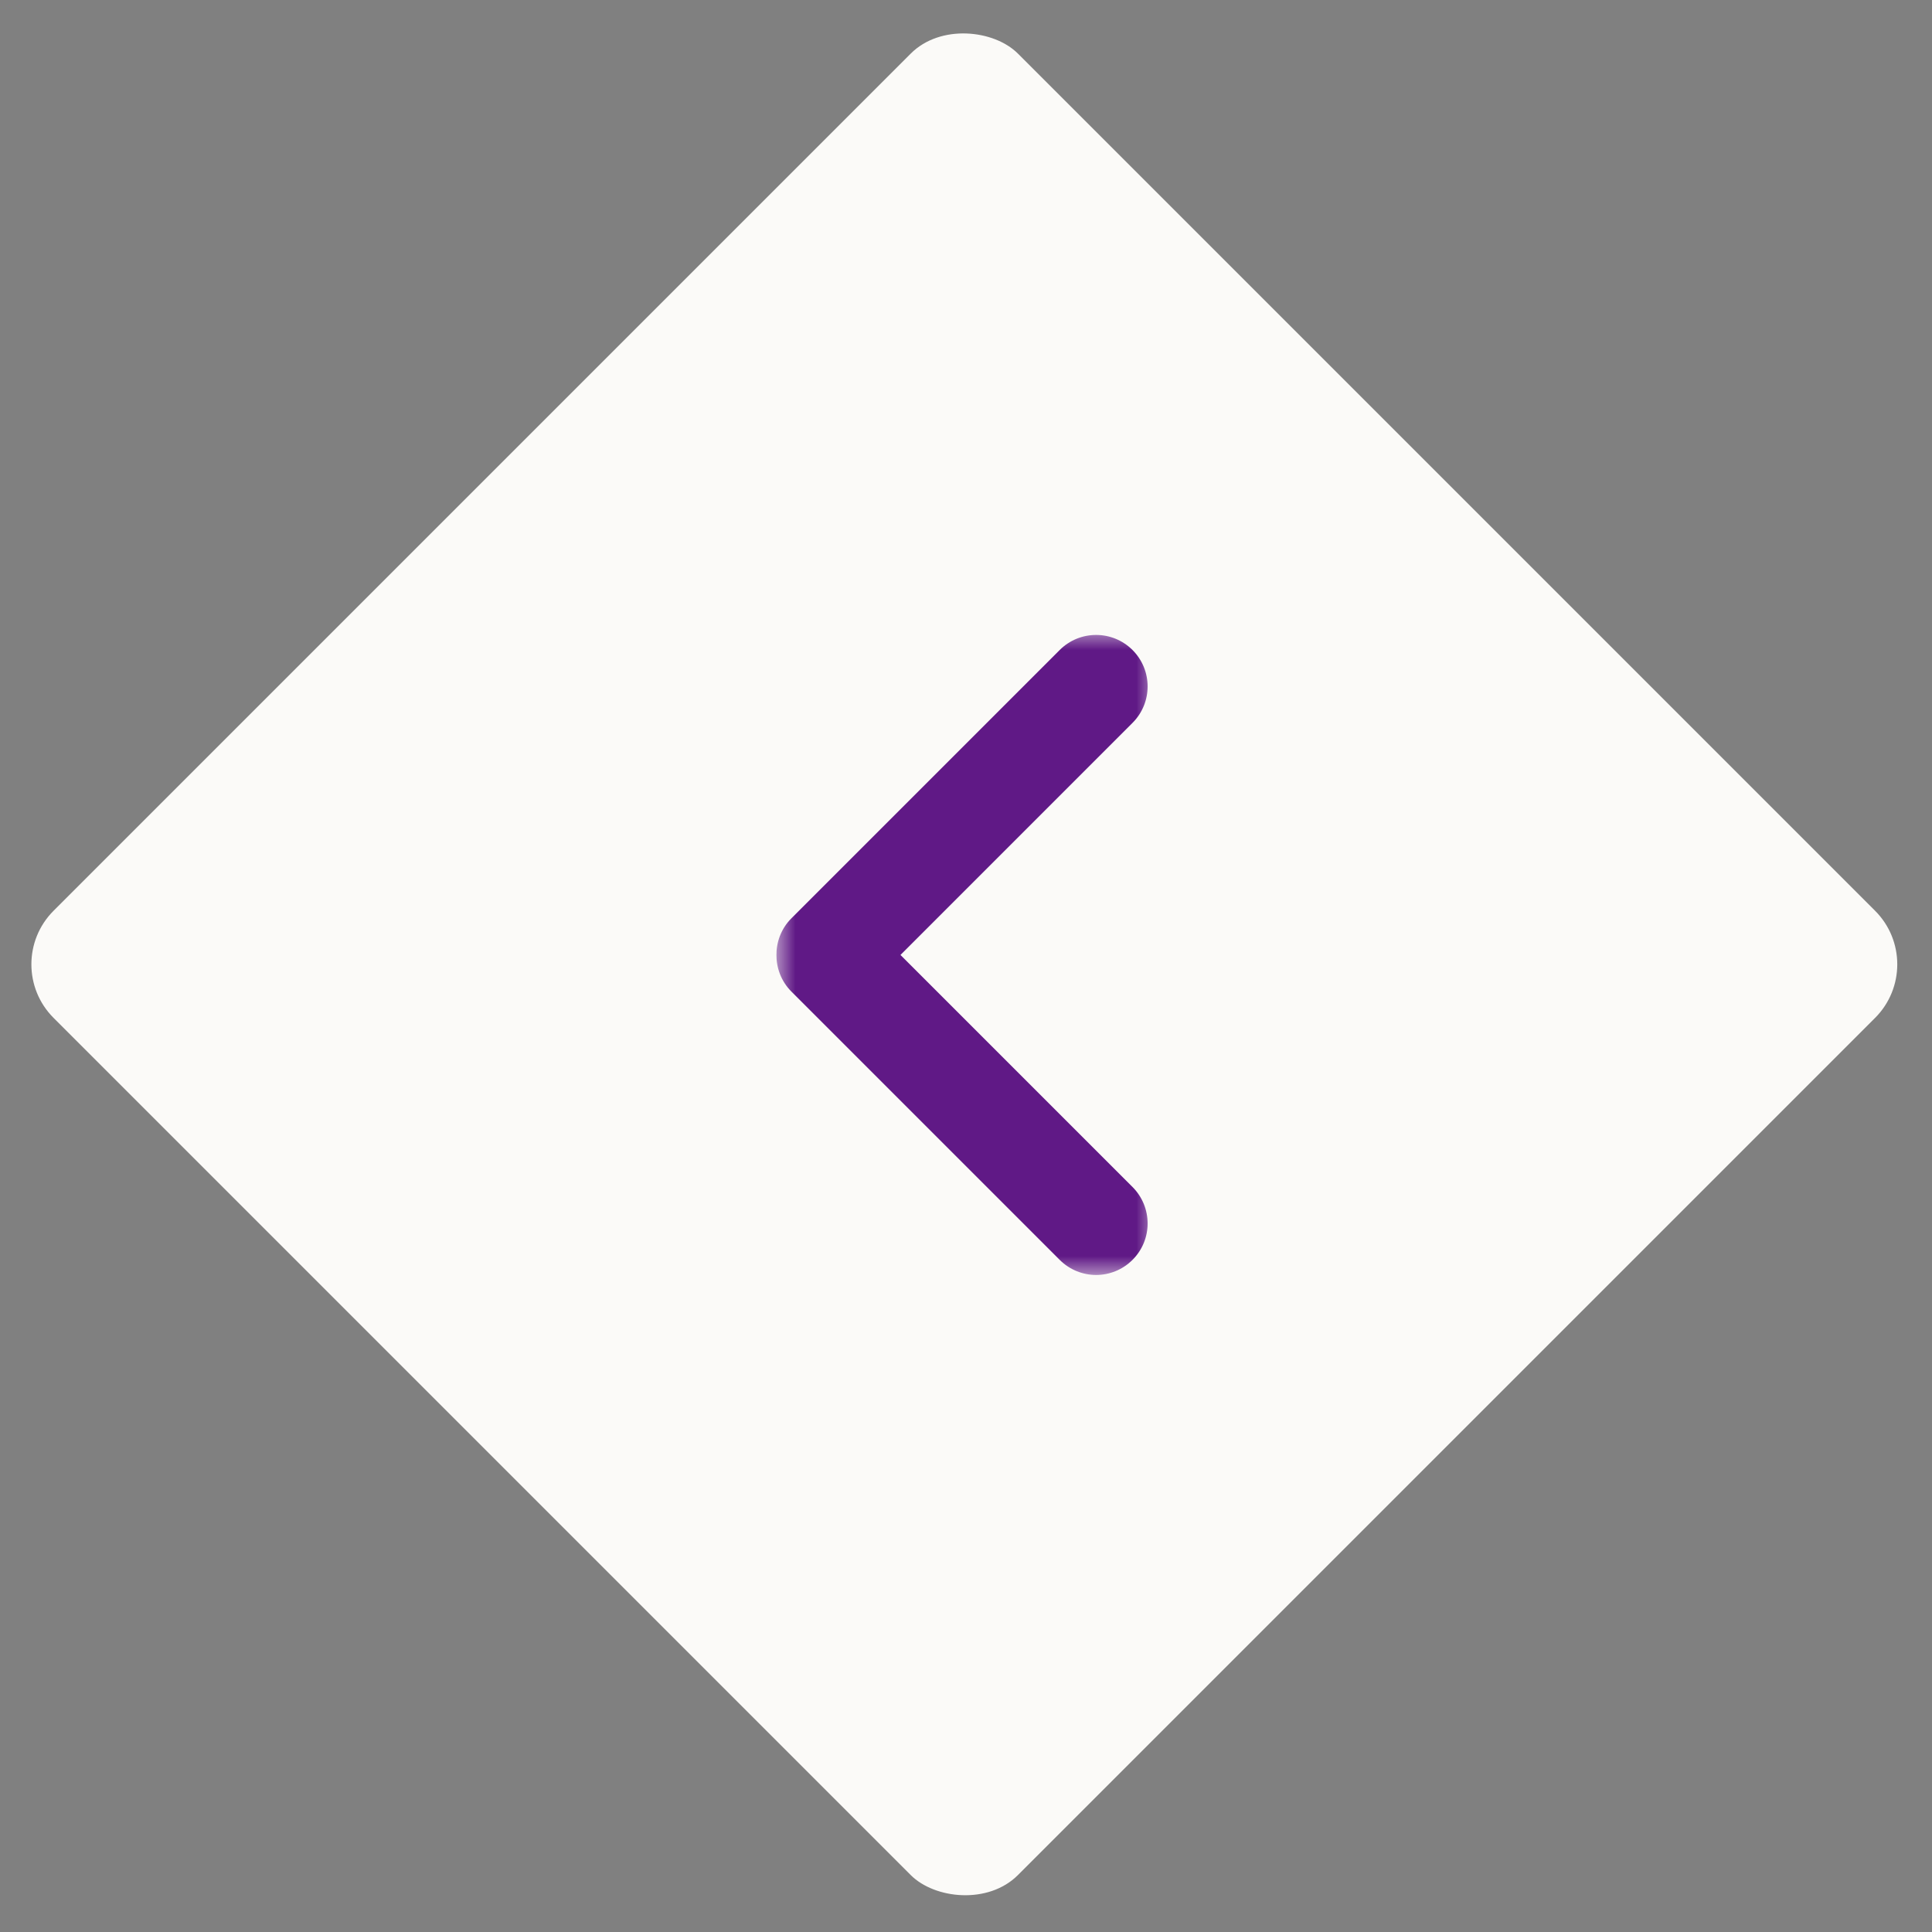
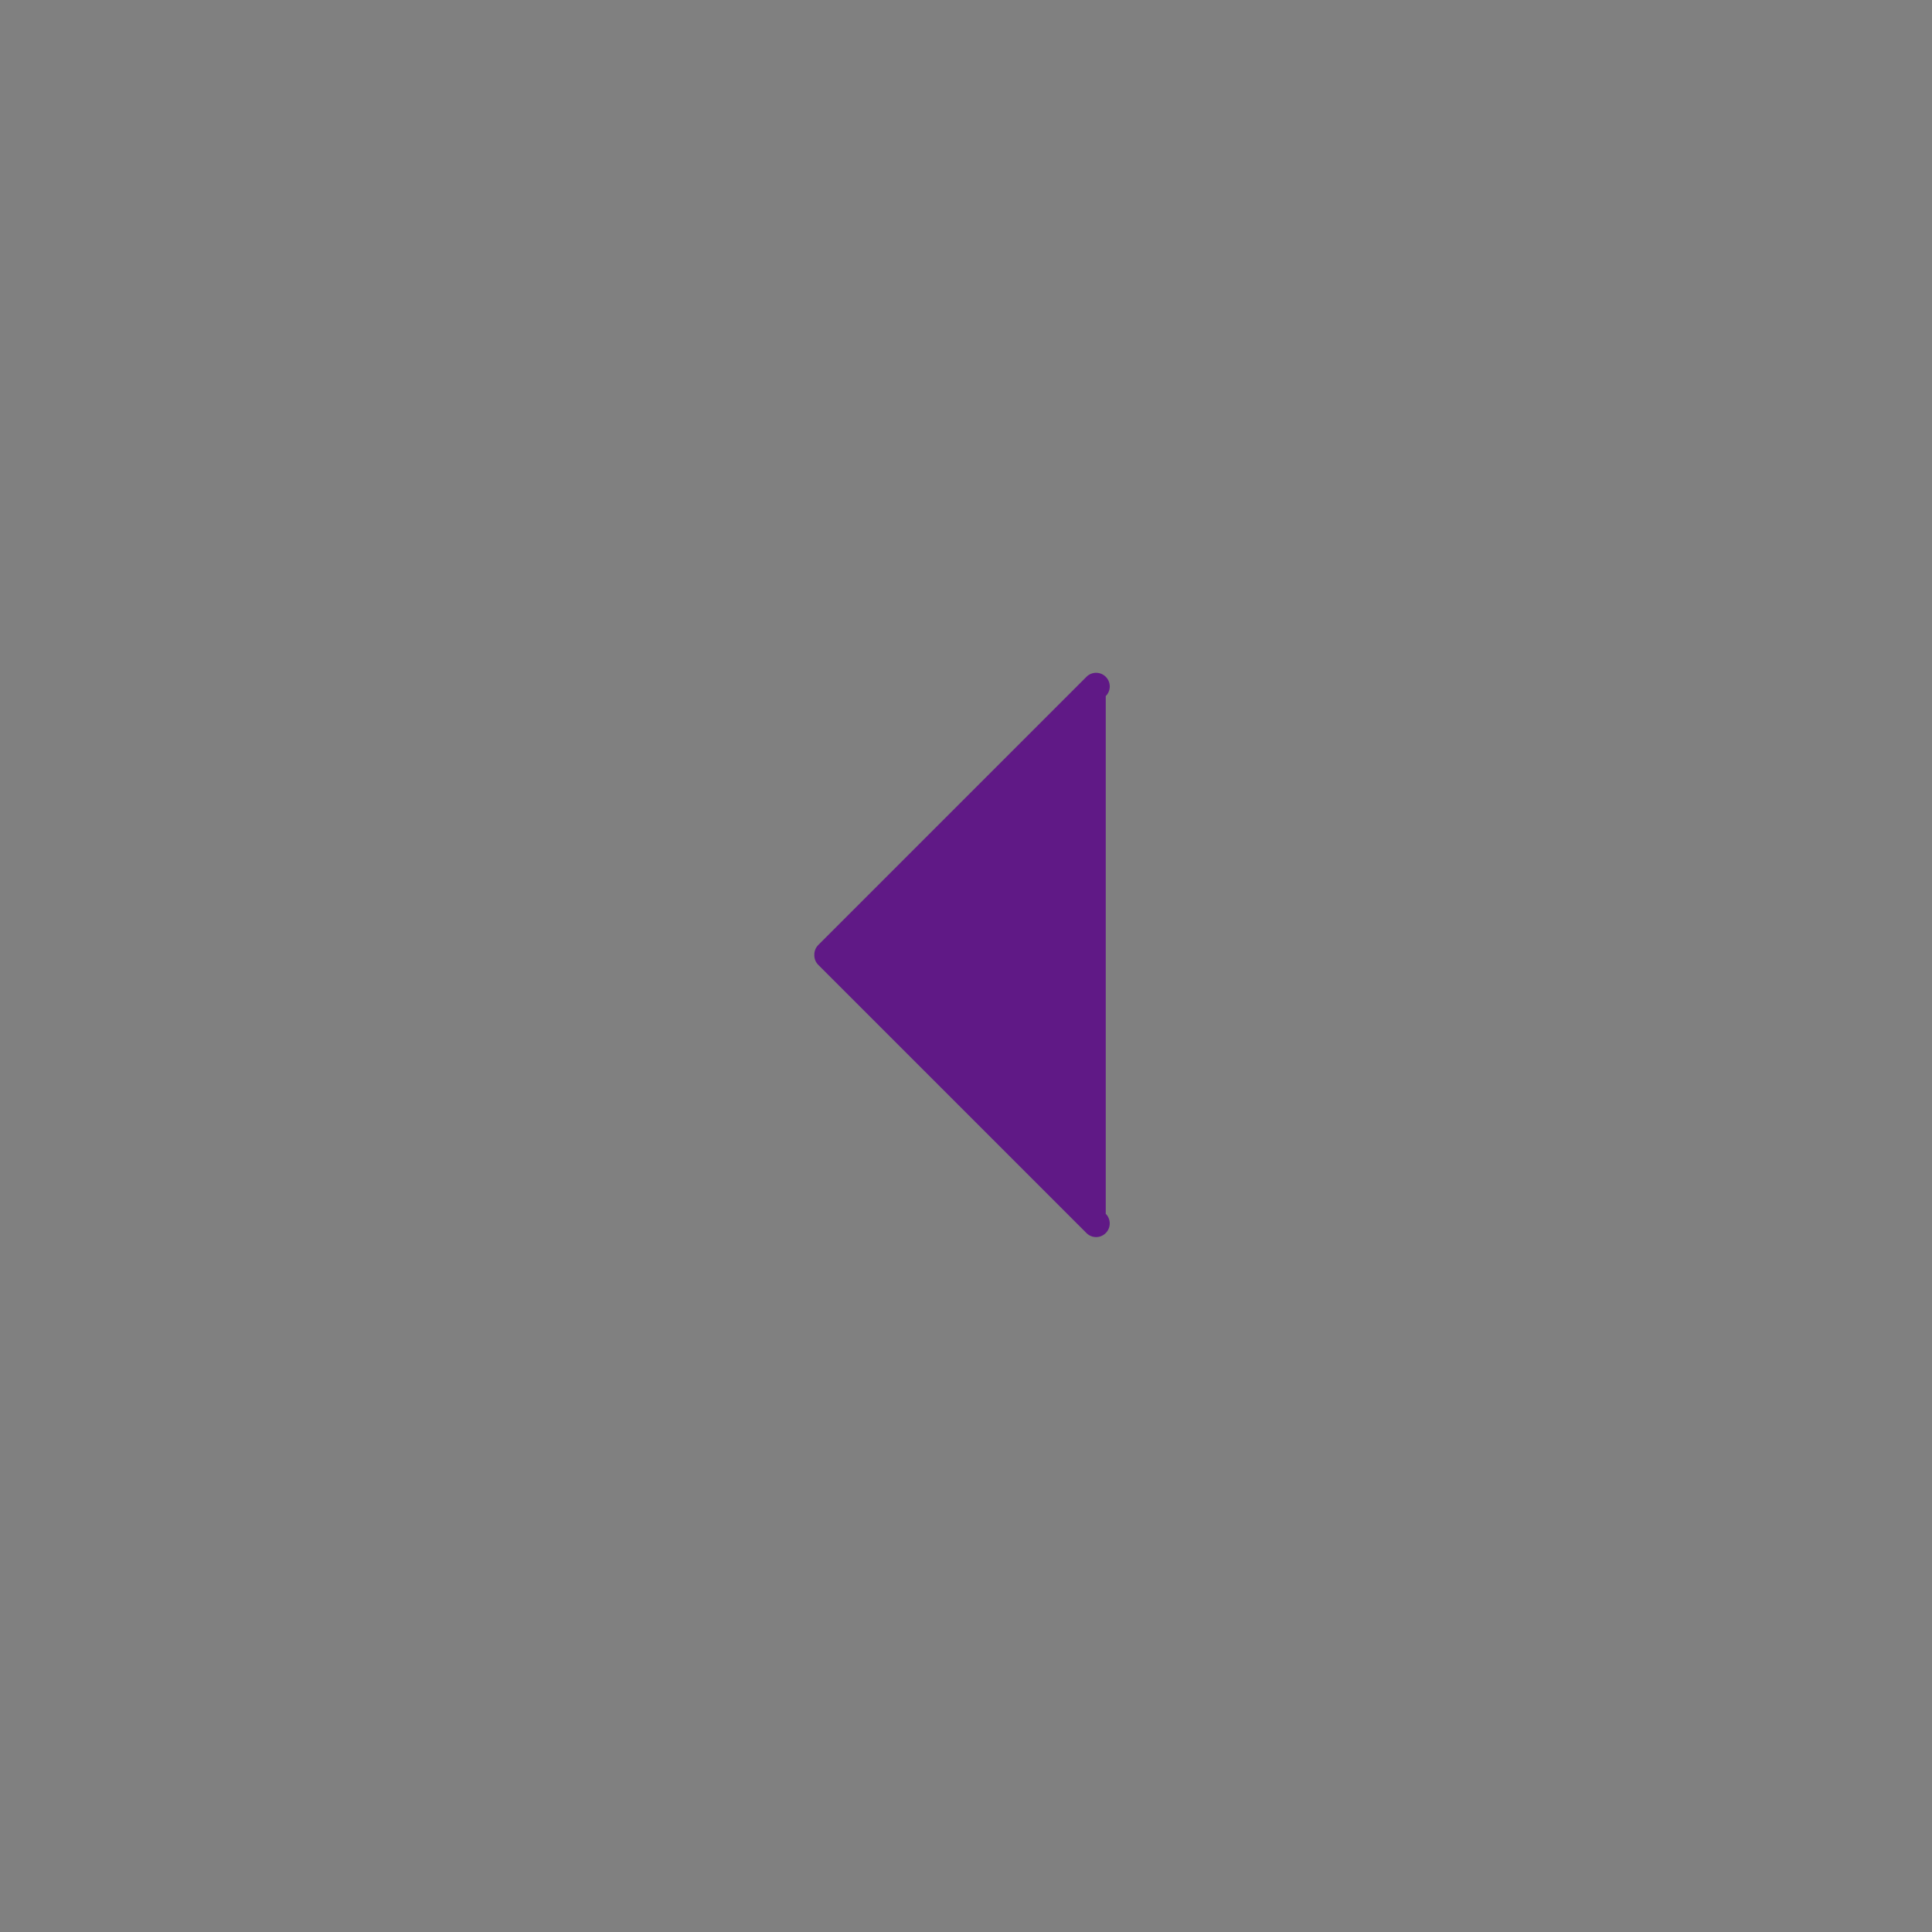
<svg xmlns="http://www.w3.org/2000/svg" width="51" height="51" viewBox="0 0 51 51" fill="none">
  <rect x="0" y="0" width="51" height="51" fill="#808080" stroke="none" />
-   <rect y="25.456" width="36" height="36" rx="2" transform="rotate(-45 0 25.456)" fill="#FBFAF8" />
  <mask id="path-2-outside-1_4114_13600" maskUnits="userSpaceOnUse" x="20.496" y="16.656" width="10" height="17" fill="black">
-     <rect fill="white" x="20.496" y="16.656" width="10" height="17" />
-     <path d="M29.189 32.55C29.119 32.62 29.027 32.656 28.935 32.656C28.842 32.656 28.75 32.62 28.68 32.55L21.6 25.47C21.528 25.398 21.494 25.303 21.496 25.208C21.494 25.113 21.528 25.018 21.6 24.946L28.68 17.866C28.821 17.725 29.048 17.725 29.189 17.866C29.33 18.007 29.33 18.234 29.189 18.375L22.356 25.208L29.189 32.041C29.329 32.182 29.329 32.41 29.189 32.55Z" />
-   </mask>
-   <path d="M29.189 32.55C29.119 32.62 29.027 32.656 28.935 32.656C28.842 32.656 28.75 32.62 28.68 32.55L21.6 25.47C21.528 25.398 21.494 25.303 21.496 25.208C21.494 25.113 21.528 25.018 21.6 24.946L28.68 17.866C28.821 17.725 29.048 17.725 29.189 17.866C29.33 18.007 29.33 18.234 29.189 18.375L22.356 25.208L29.189 32.041C29.329 32.182 29.329 32.41 29.189 32.55Z" fill="#601986" />
-   <path d="M28.68 32.55L29.387 31.843L28.68 32.55ZM21.6 25.47L20.893 26.177L21.6 25.47ZM21.496 25.208L22.496 25.227L22.496 25.208L22.496 25.189L21.496 25.208ZM21.6 24.946L22.305 25.655L22.307 25.653L21.6 24.946ZM28.68 17.866L27.973 17.159L28.68 17.866ZM29.189 18.375L28.482 17.668L28.482 17.668L29.189 18.375ZM22.356 25.208L21.649 24.501L20.942 25.209L21.649 25.916L22.356 25.208ZM29.189 32.041L29.897 31.335L29.896 31.334L29.189 32.041ZM28.482 31.843C28.606 31.719 28.772 31.656 28.935 31.656V33.656C29.282 33.656 29.631 33.522 29.896 33.257L28.482 31.843ZM28.935 31.656C29.098 31.656 29.263 31.719 29.387 31.843L27.973 33.257C28.238 33.522 28.587 33.656 28.935 33.656V31.656ZM29.387 31.843L22.307 24.763L20.893 26.177L27.973 33.257L29.387 31.843ZM22.307 24.763C22.443 24.899 22.499 25.074 22.496 25.227L20.496 25.189C20.49 25.532 20.612 25.897 20.893 26.177L22.307 24.763ZM22.496 25.189C22.499 25.342 22.443 25.518 22.305 25.655L20.895 24.237C20.612 24.518 20.49 24.884 20.496 25.227L22.496 25.189ZM22.307 25.653L29.387 18.573L27.973 17.159L20.893 24.239L22.307 25.653ZM29.387 18.573C29.137 18.823 28.732 18.823 28.482 18.573L29.896 17.159C29.365 16.628 28.504 16.628 27.973 17.159L29.387 18.573ZM28.482 18.573C28.232 18.323 28.232 17.918 28.482 17.668L29.896 19.082C30.427 18.551 30.427 17.69 29.896 17.159L28.482 18.573ZM28.482 17.668L21.649 24.501L23.063 25.916L29.896 19.082L28.482 17.668ZM21.649 25.916L28.482 32.748L29.896 31.334L23.063 24.501L21.649 25.916ZM28.481 32.747C28.233 32.498 28.231 32.094 28.482 31.843L29.896 33.257C30.428 32.726 30.426 31.866 29.897 31.335L28.481 32.747Z" fill="#601986" mask="url(#path-2-outside-1_4114_13600)" />
+     </mask>
+   <path d="M29.189 32.55C29.119 32.62 29.027 32.656 28.935 32.656C28.842 32.656 28.75 32.62 28.68 32.55L21.6 25.47C21.528 25.398 21.494 25.303 21.496 25.208C21.494 25.113 21.528 25.018 21.6 24.946L28.68 17.866C28.821 17.725 29.048 17.725 29.189 17.866C29.33 18.007 29.33 18.234 29.189 18.375L29.189 32.041C29.329 32.182 29.329 32.41 29.189 32.55Z" fill="#601986" />
</svg>